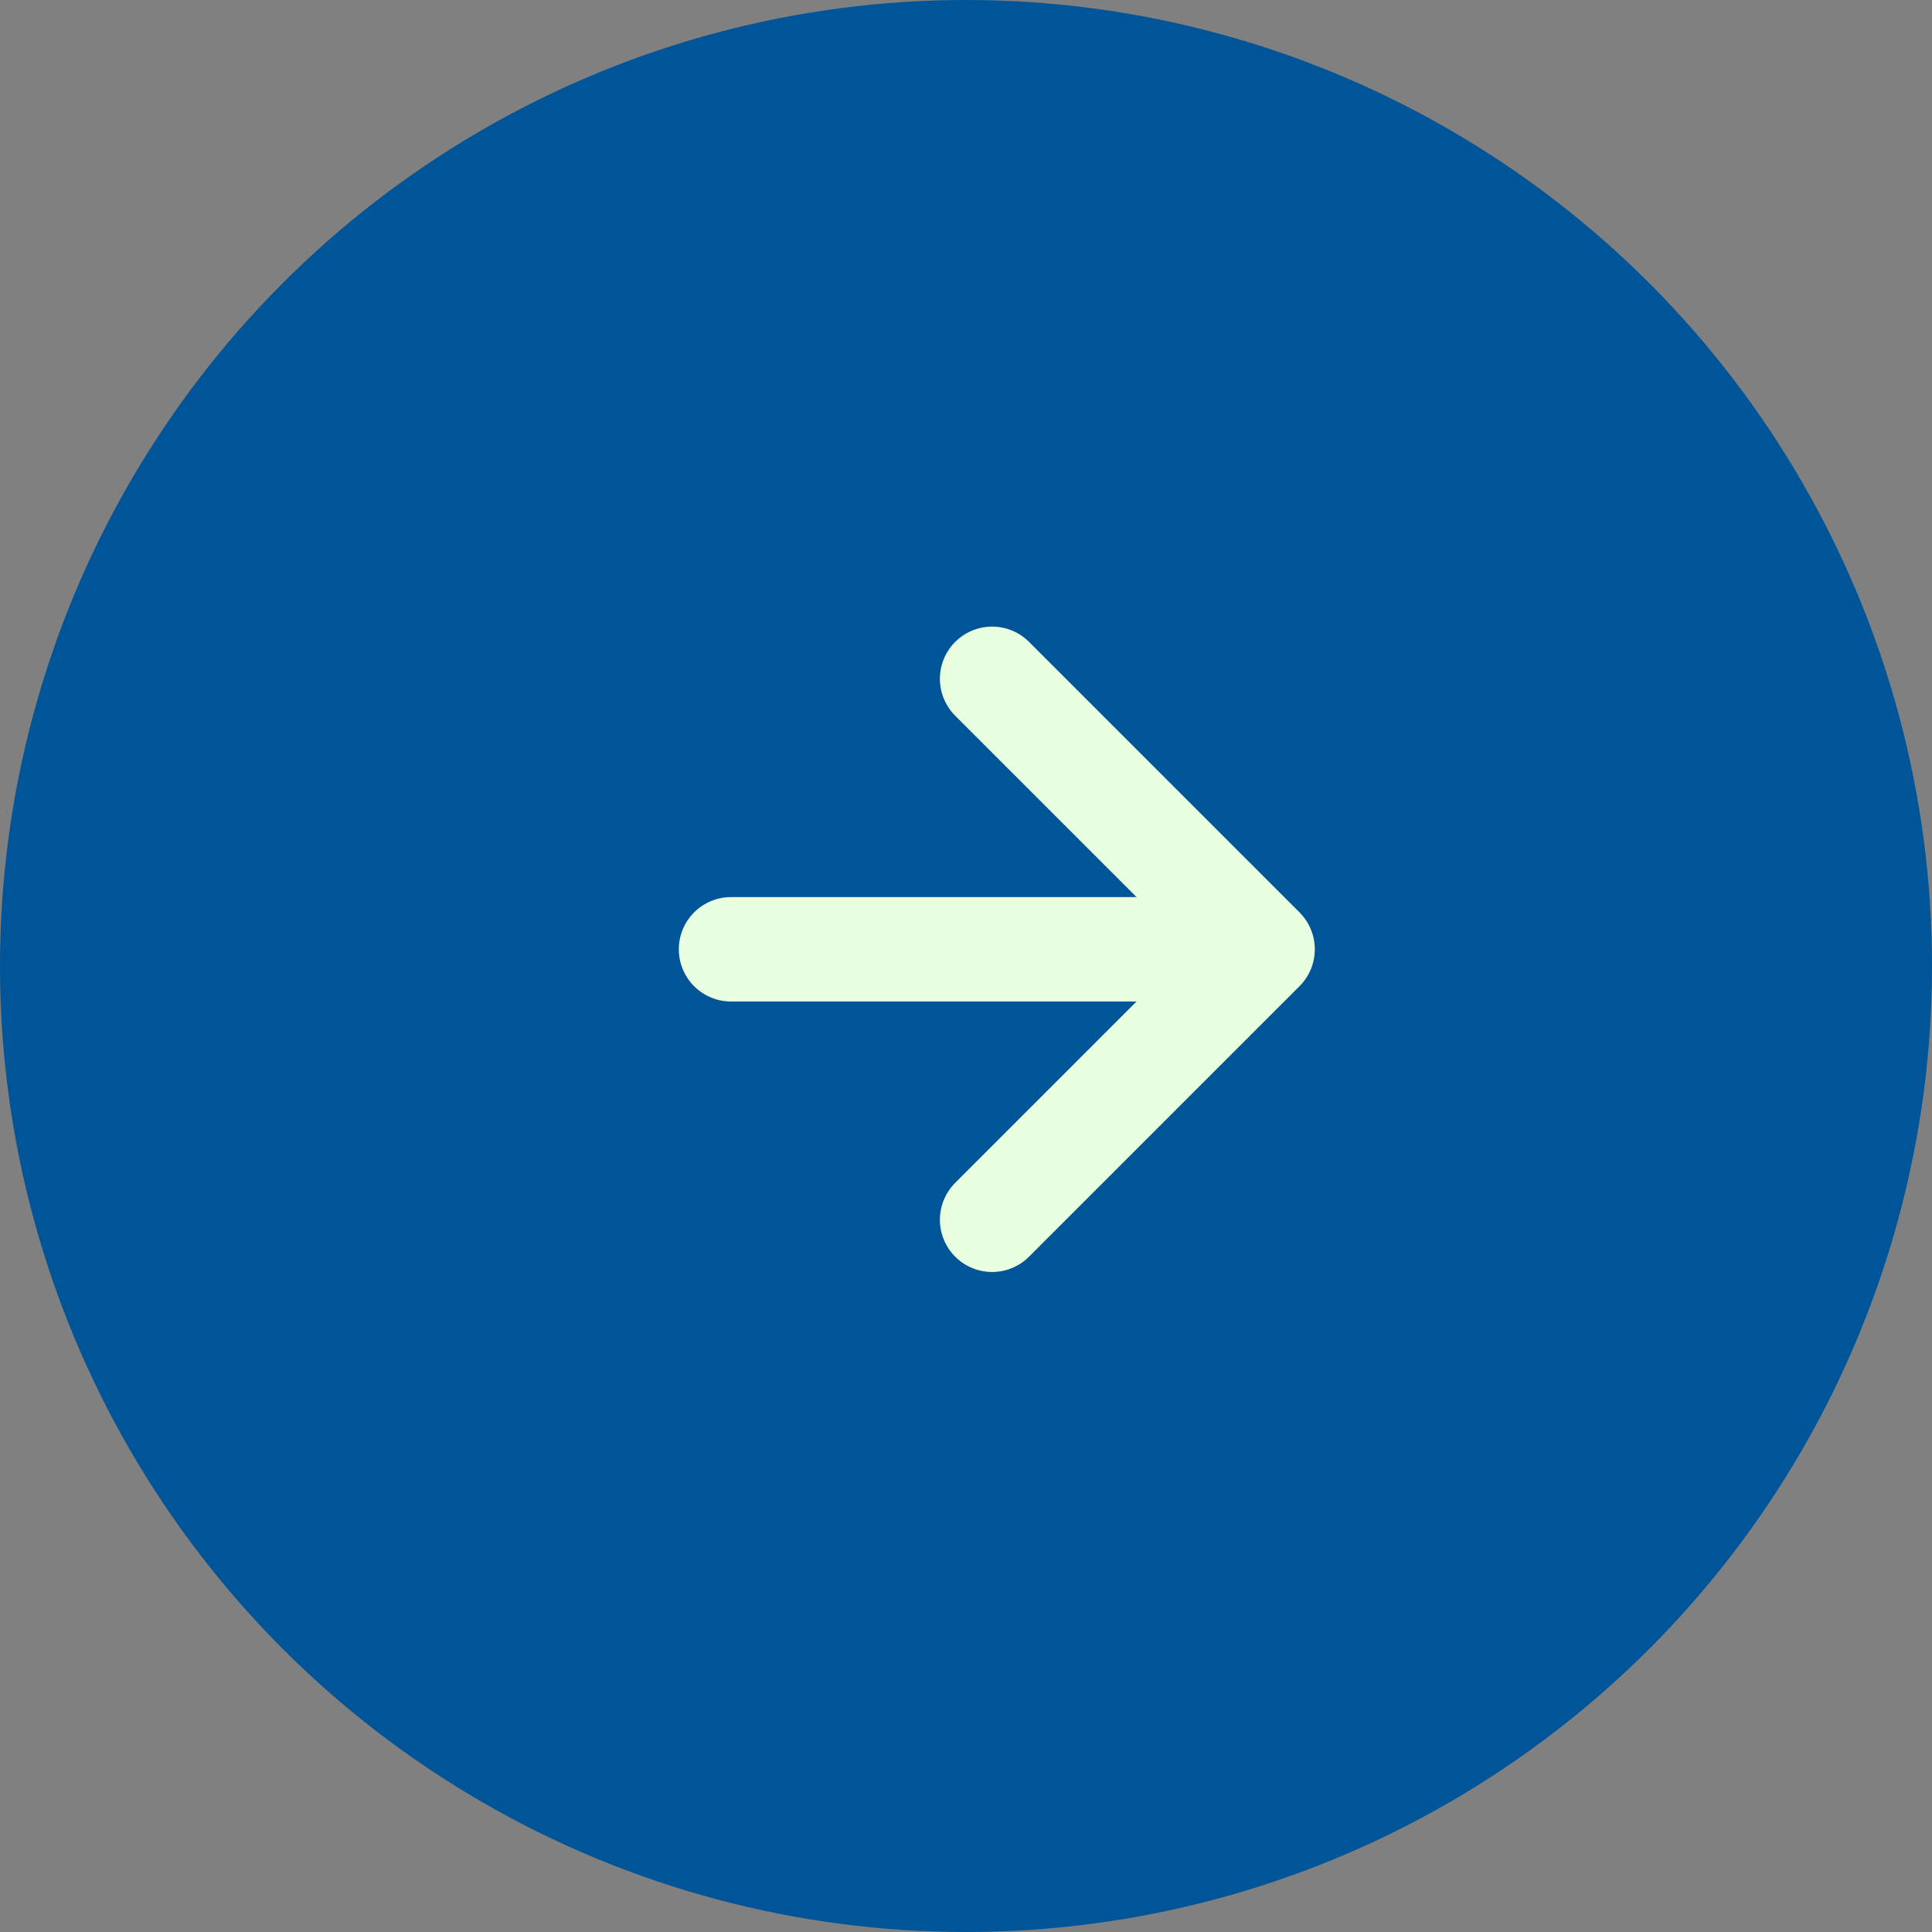
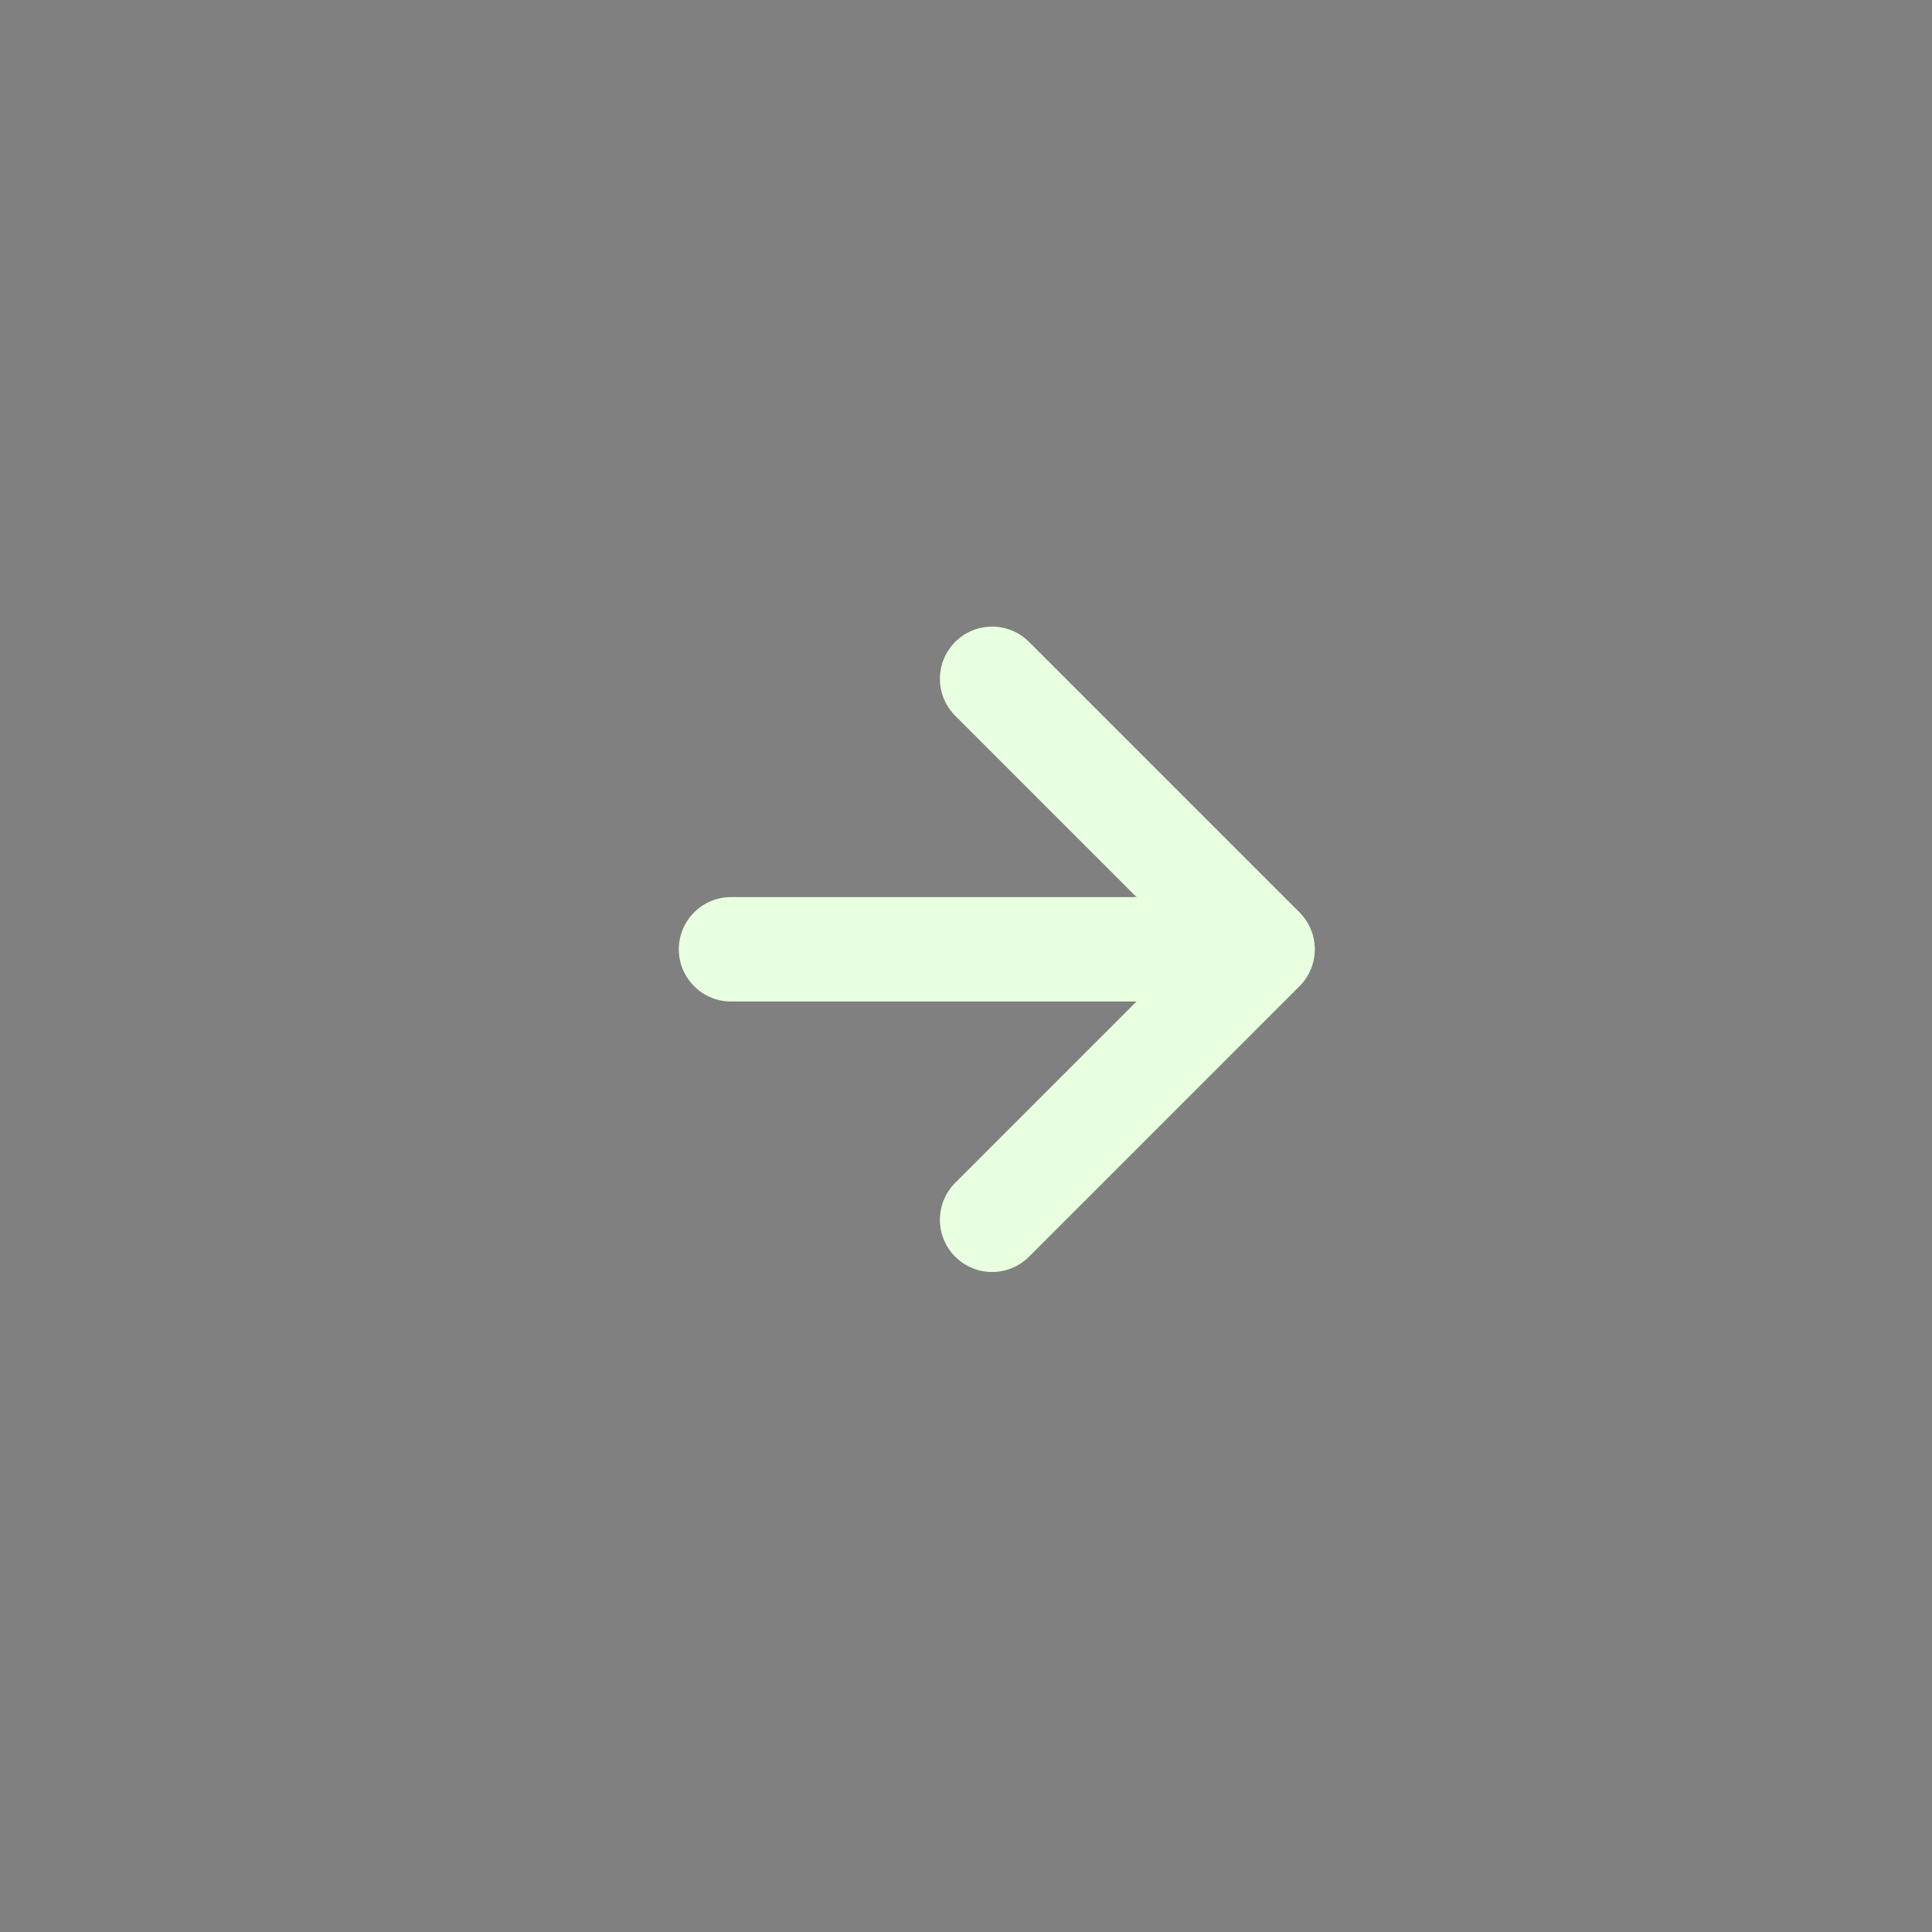
<svg xmlns="http://www.w3.org/2000/svg" id="Group_938" data-name="Group 938" width="37" height="37" viewBox="0 0 37 37">
  <rect x="0" y="0" width="37" height="37" fill="#808080" stroke="none" />
-   <circle id="Ellipse_82" data-name="Ellipse 82" cx="18.5" cy="18.5" r="18.5" fill="#005598" />
  <g id="arrow-right" transform="translate(14 13)">
    <line id="Line_185" data-name="Line 185" x2="10" transform="translate(0 5.18)" fill="none" stroke="#e8ffe0" stroke-linecap="round" stroke-linejoin="round" stroke-width="2" />
    <path id="Path_29183" data-name="Path 29183" d="M12,5l5.18,5.18L12,15.36" transform="translate(-7 -5)" fill="none" stroke="#e8ffe0" stroke-linecap="round" stroke-linejoin="round" stroke-width="2" />
  </g>
</svg>